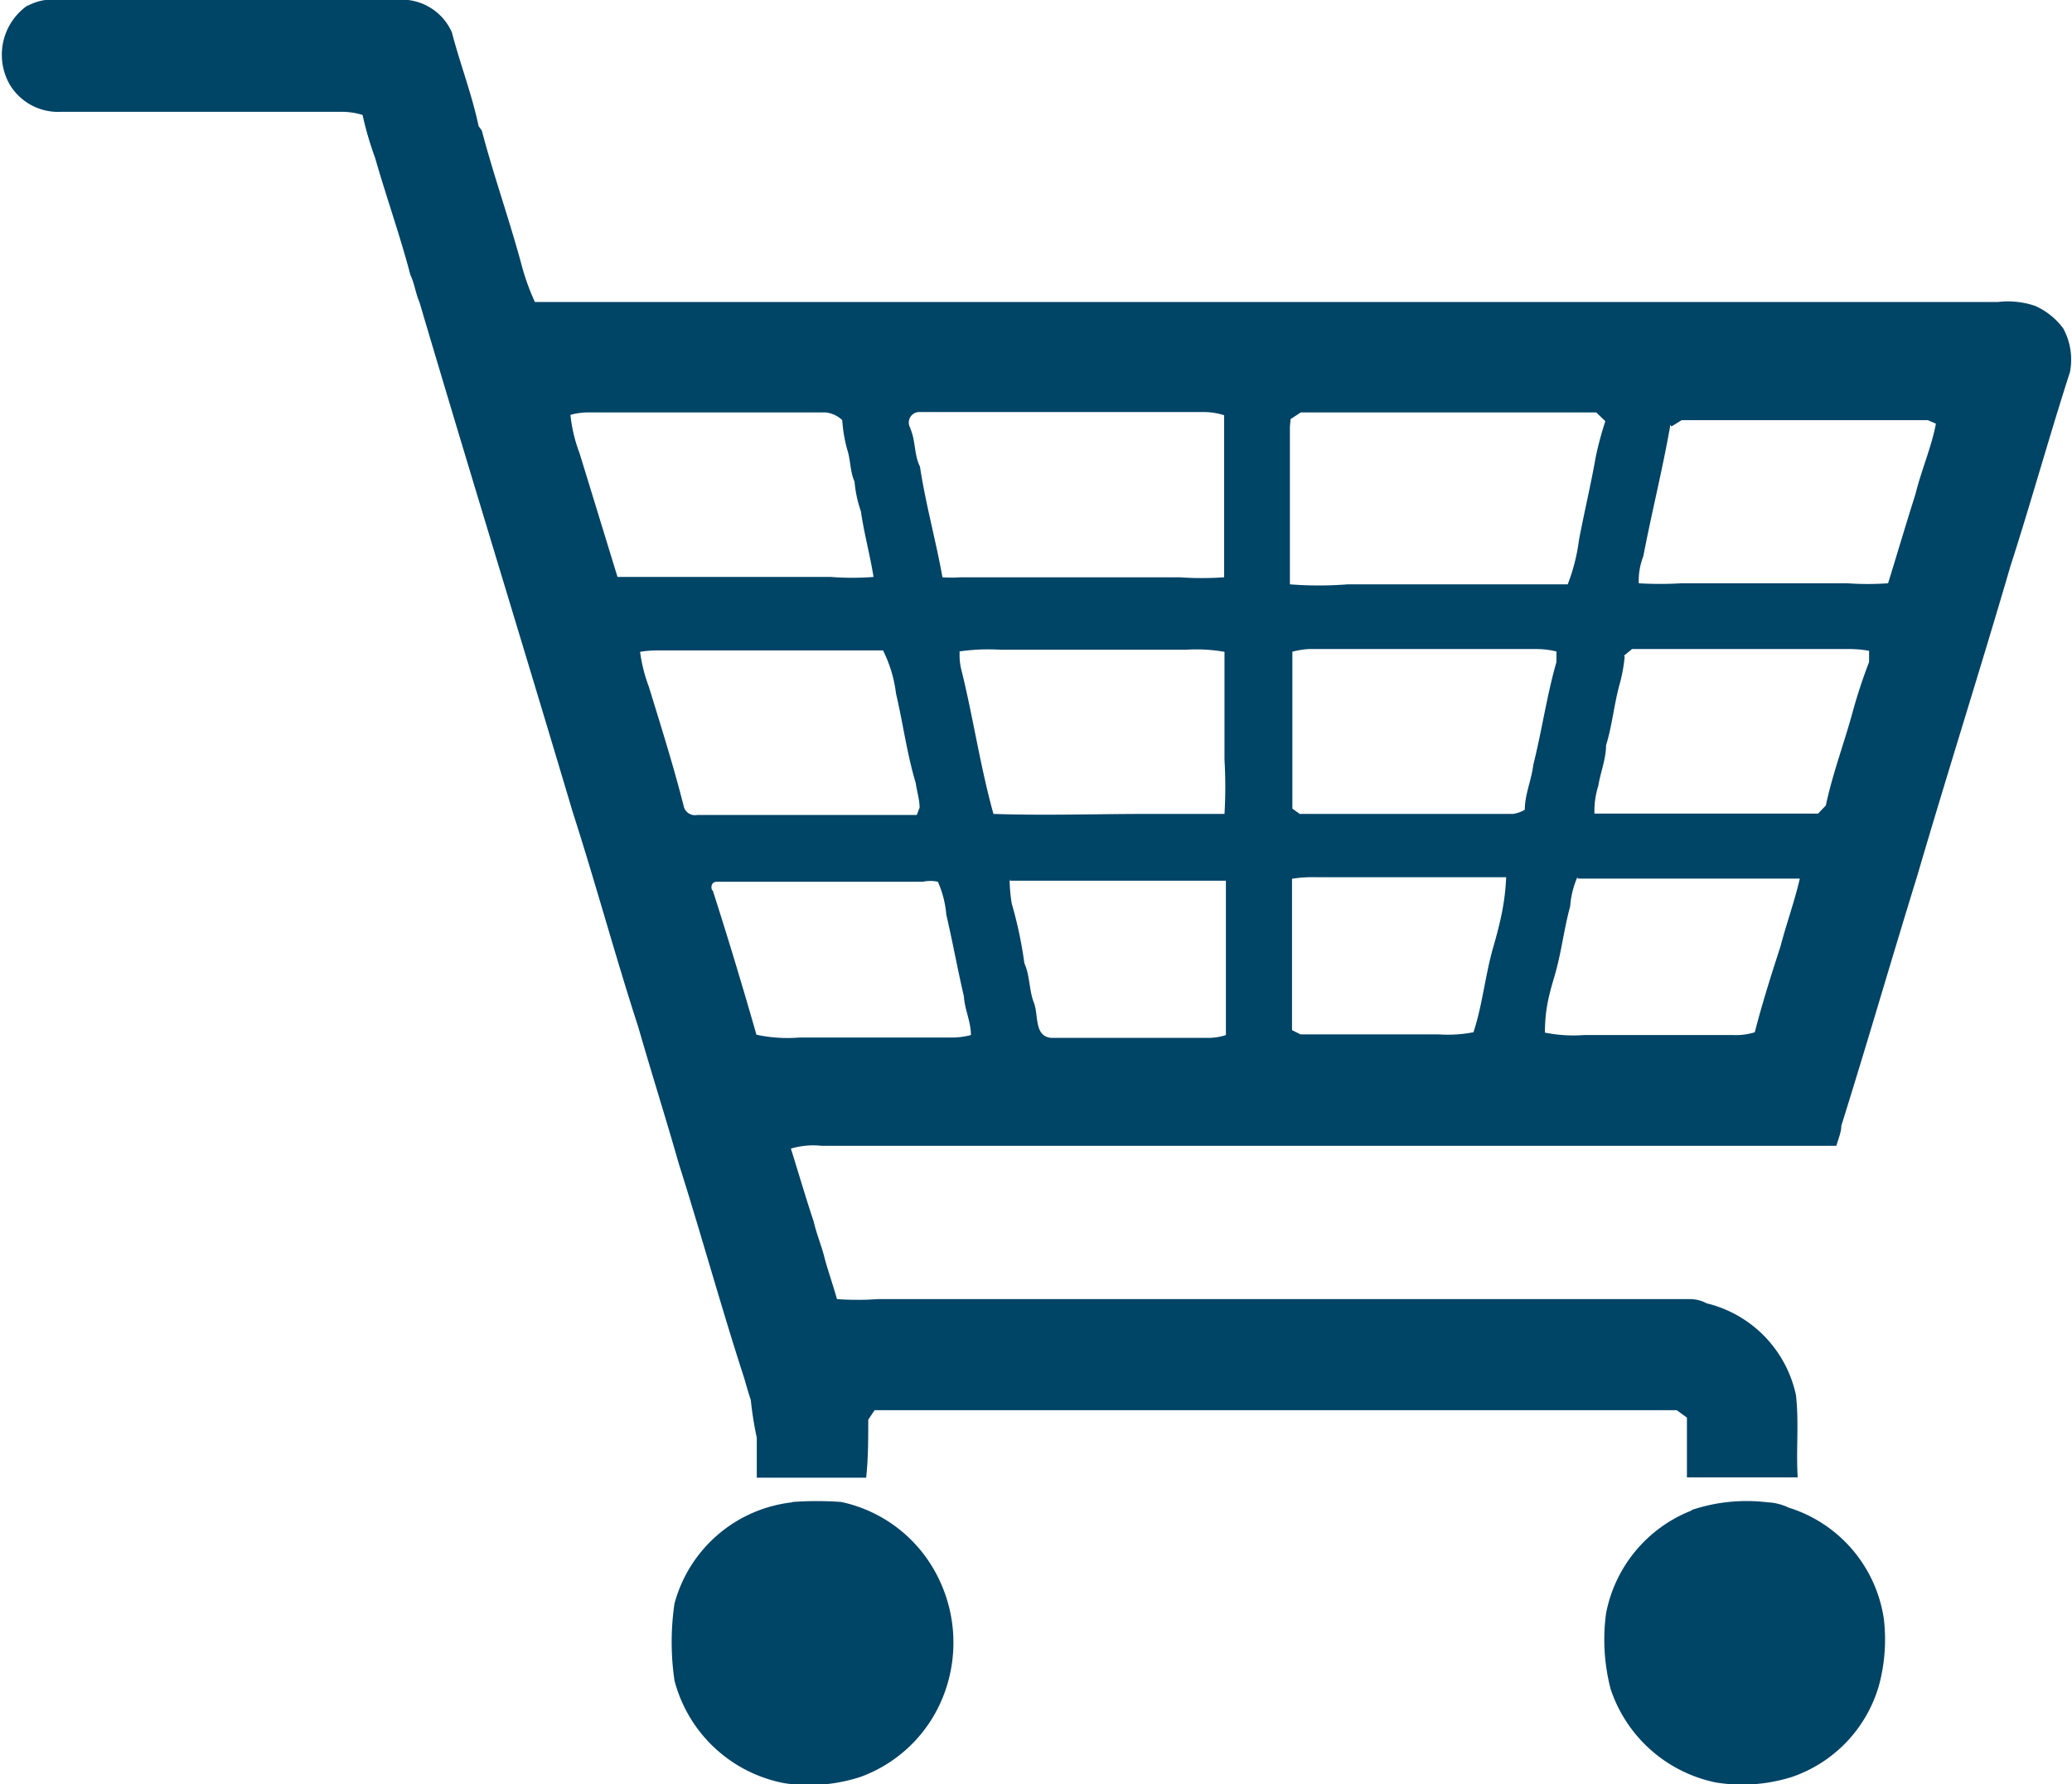
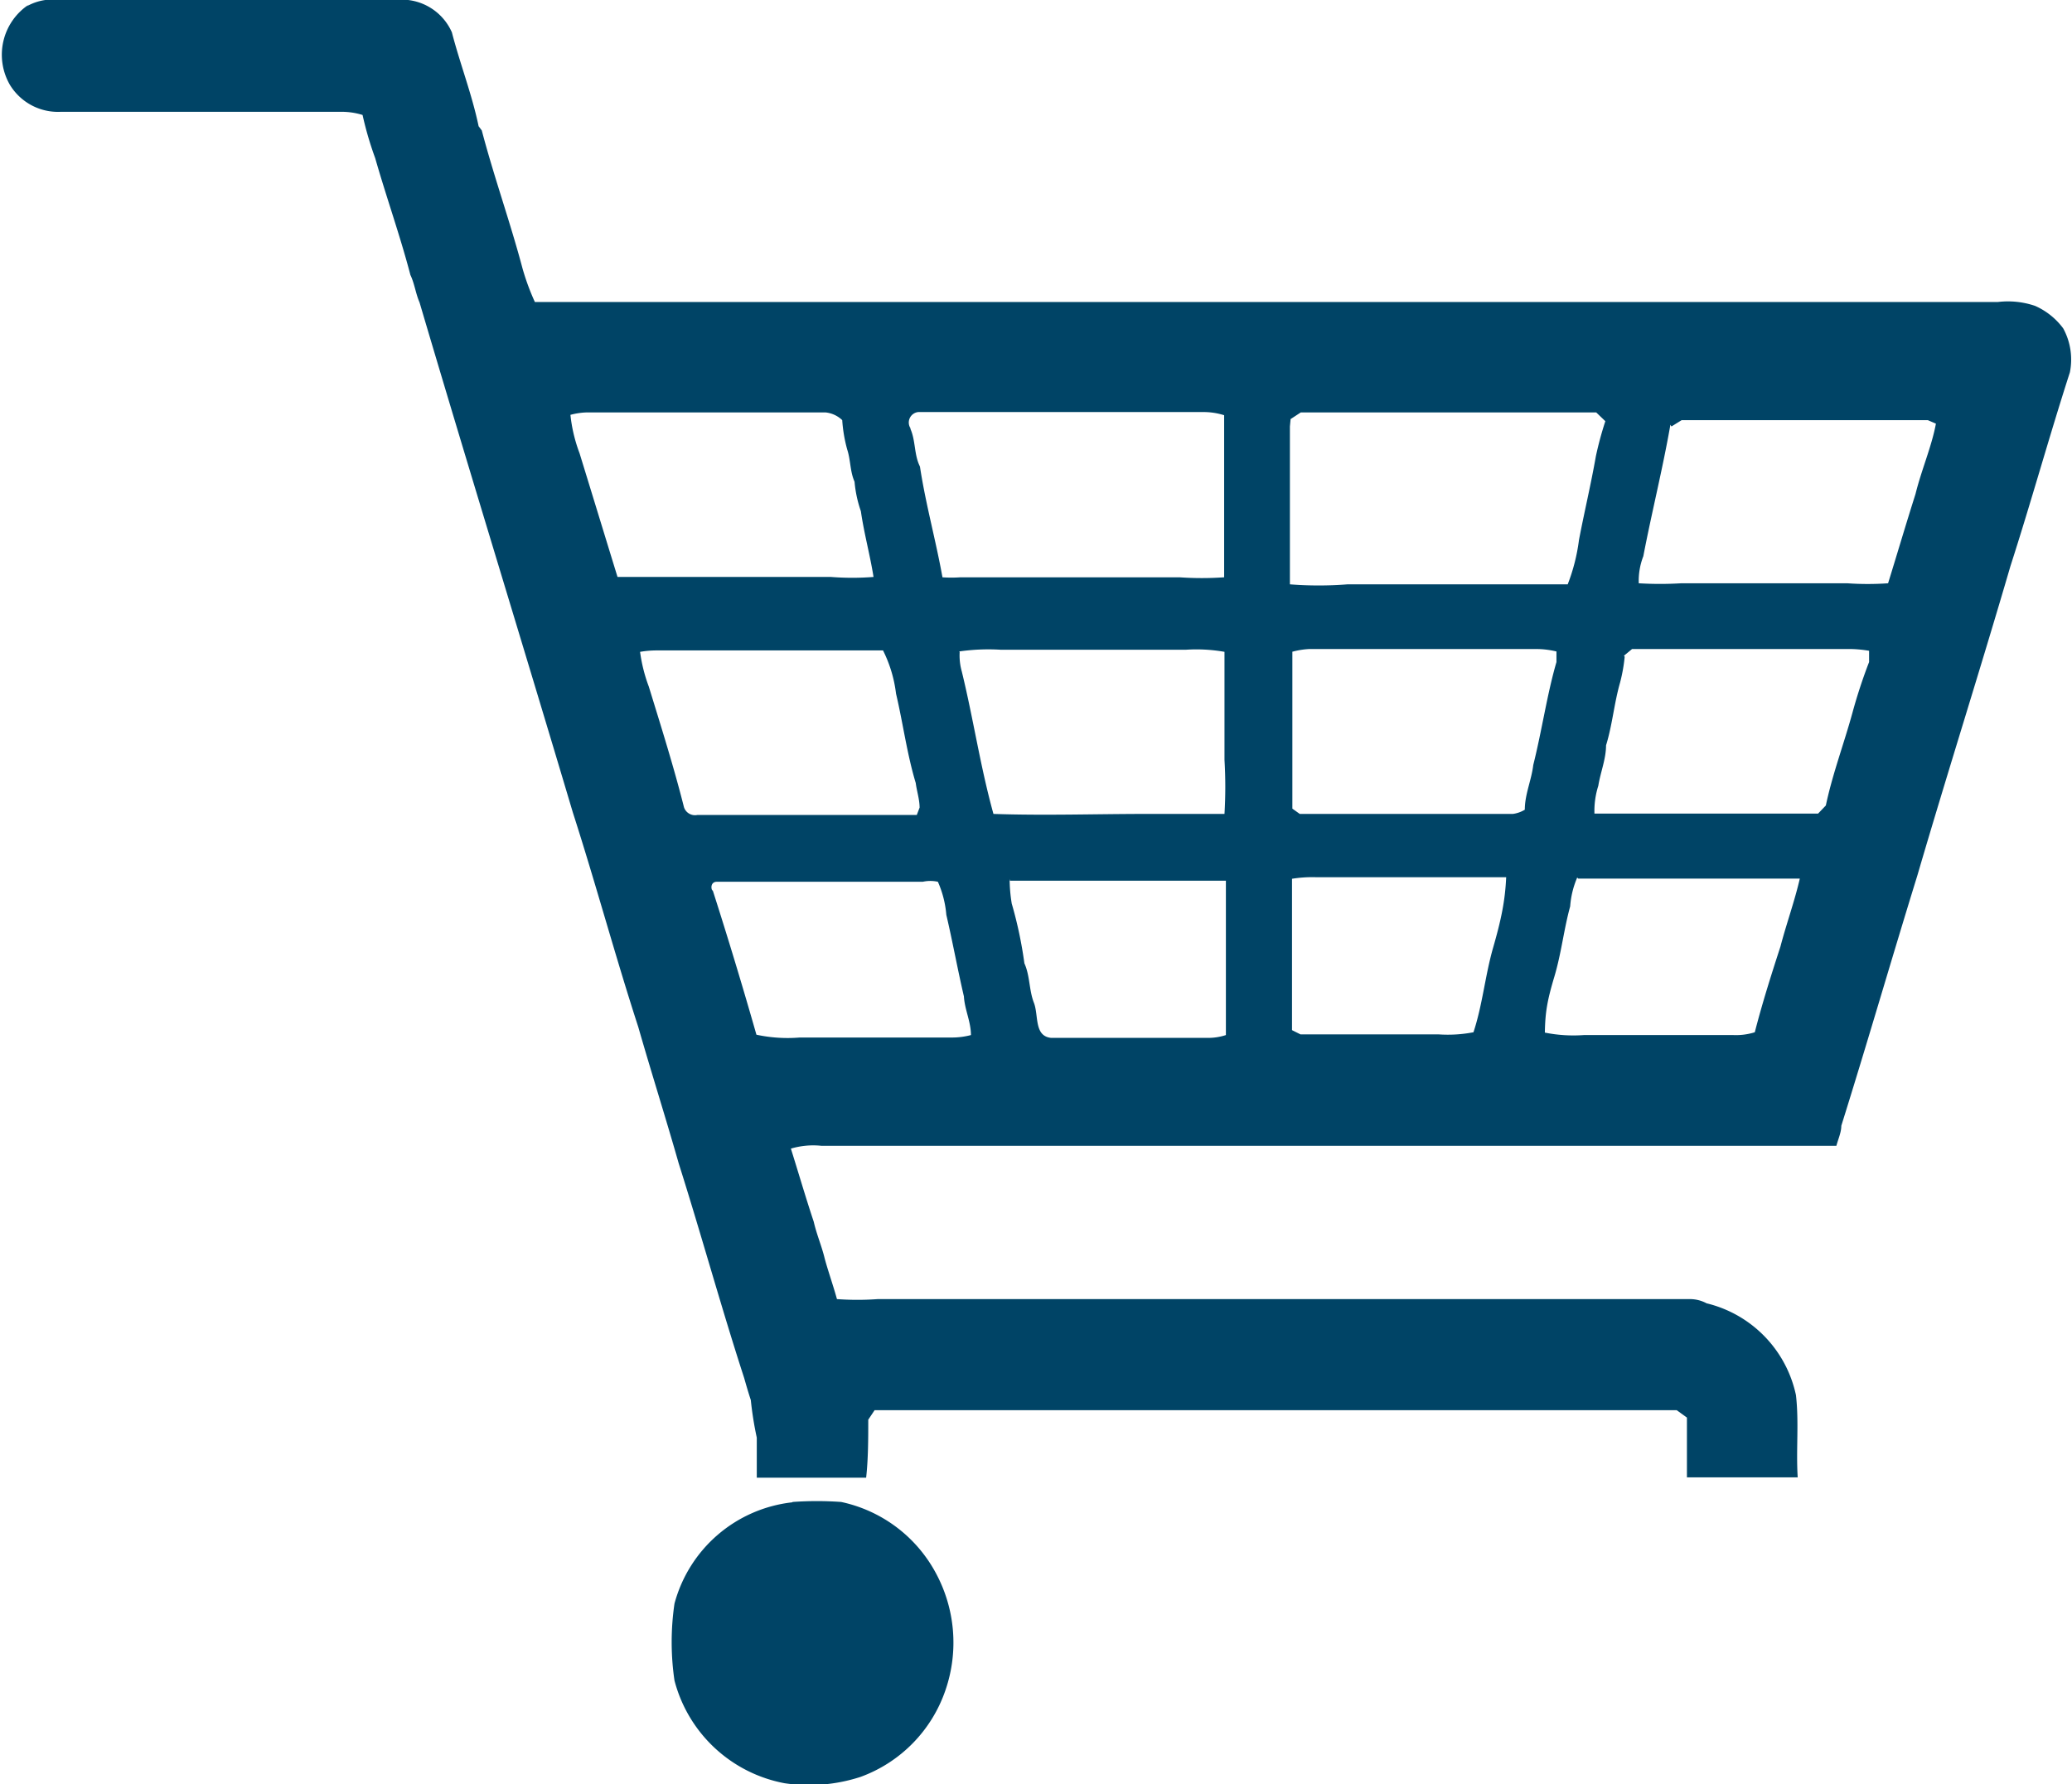
<svg xmlns="http://www.w3.org/2000/svg" id="Ebene_1" data-name="Ebene 1" viewBox="0 0 58.92 50.75">
  <defs>
    <style>.cls-1{fill:#046;}</style>
  </defs>
  <title>ordercenter-icon</title>
  <path class="cls-1" d="M734.95,506.6a2.52,2.52,0,0,0-.2.82c-0.18.65-.25,1.33-0.45,2s-0.26,1-.27,1.59a4.11,4.11,0,0,0,1.11.07h4.25A1.78,1.78,0,0,0,740,511c0.21-.82.47-1.64,0.73-2.44,0.17-.65.4-1.28,0.55-1.93-2.1,0-4.2,0-6.3,0m-8.14,0c0,1.44,0,2.87,0,4.31l0.24,0.12H731a3.84,3.84,0,0,0,1-.06c0.26-.79.33-1.61,0.56-2.41s0.34-1.33.37-2c-1.81,0-3.61,0-5.42,0a3.6,3.6,0,0,0-.7.05m-8,0a4.44,4.44,0,0,0,.06.7,11.78,11.78,0,0,1,.36,1.7c0.16,0.35.13,0.76,0.27,1.12s0,0.95.49,1c1.48,0,3,0,4.44,0a1.61,1.61,0,0,0,.53-0.08c0-1.46,0-2.93,0-4.39-2,0-4.09,0-6.14,0m-8.46.25q0.66,2.06,1.25,4.13a4.23,4.23,0,0,0,1.23.08h4.34a2.1,2.1,0,0,0,.53-0.07c0-.38-0.18-0.73-0.2-1.1-0.18-.77-0.32-1.55-0.5-2.32a2.91,2.91,0,0,0-.24-0.94,1,1,0,0,0-.43,0h-5.86c-0.15,0-.18.16-0.12,0.26m25.94-6.66a4.66,4.66,0,0,1-.13.73c-0.17.59-.22,1.21-0.4,1.79,0,0.39-.16.77-0.22,1.15a2.36,2.36,0,0,0-.11.79c2.12,0,4.24,0,6.36,0l0.22-.23c0.19-.9.52-1.77,0.76-2.65a14.89,14.89,0,0,1,.47-1.43c0-.11,0-0.21,0-0.32a3.48,3.48,0,0,0-.52-0.05h-6.22l-0.23.19m-9.43-.11c0,1.48,0,3,0,4.46l0.21,0.15h6.06a0.87,0.87,0,0,0,.34-0.12c0-.44.19-0.84,0.24-1.27,0.25-1,.39-2,0.66-2.93l0-.3a2.46,2.46,0,0,0-.61-0.07h-6.42a2.27,2.27,0,0,0-.49.08m-9.45,0a1.68,1.68,0,0,0,.06.56c0.33,1.35.53,2.72,0.9,4.05,1.46,0.05,2.91,0,4.37,0,0.73,0,1.47,0,2.2,0a13,13,0,0,0,0-1.54c0-1,0-2,0-3.07a4.6,4.6,0,0,0-1.09-.06h-5.28a5.8,5.8,0,0,0-1.18.05m-9.07,0a4.49,4.49,0,0,0,.25,1c0.35,1.14.71,2.28,1,3.43a0.33,0.33,0,0,0,.38.22c2.08,0,4.16,0,6.24,0l0.08-.21c0-.23-0.08-0.47-0.11-0.7-0.25-.83-0.36-1.69-0.56-2.54a3.74,3.74,0,0,0-.37-1.23h-6.42a2.76,2.76,0,0,0-.54.05m29.35-6.47c-0.22,1.26-.53,2.49-0.77,3.74a1.94,1.94,0,0,0-.13.77,10,10,0,0,0,1.21,0h4.72a8.19,8.19,0,0,0,1.16,0c0.26-.84.51-1.69,0.78-2.54,0.17-.69.46-1.35,0.58-2l-0.23-.1h-7l-0.29.18m-10.85,0c0,1.5,0,3,0,4.49a10.49,10.49,0,0,0,1.64,0c2.09,0,4.17,0,6.26,0A5.35,5.35,0,0,0,735,497c0.15-.79.34-1.58,0.48-2.38a9.67,9.67,0,0,1,.27-1l-0.26-.25h-8.4l-0.29.19m-10.81.28c0.15,0.34.1,0.73,0.27,1.07,0.16,1.06.45,2.09,0.64,3.15a3.64,3.64,0,0,0,.51,0h6.23a9.18,9.18,0,0,0,1.27,0c0-.86,0-1.73,0-2.61,0-.66,0-1.33,0-2a1.94,1.94,0,0,0-.61-0.09h-8.09a0.3,0.3,0,0,0-.22.46m-9.67-.39a4.35,4.35,0,0,0,.26,1.1c0.36,1.17.72,2.35,1.08,3.52l0.5,0h5.57a7.72,7.72,0,0,0,1.21,0c-0.1-.63-0.27-1.24-0.36-1.87a3.45,3.45,0,0,1-.18-0.84c-0.13-.29-0.11-0.62-0.21-0.92a4.15,4.15,0,0,1-.14-0.83,0.8,0.8,0,0,0-.48-0.22h-6.72a1.94,1.94,0,0,0-.53.07m-15.46-11.62a1.47,1.47,0,0,1,.63-0.19h10.08a1.56,1.56,0,0,1,1.38.93c0.23,0.89.57,1.76,0.76,2.67l0.09,0.12c0.35,1.33.81,2.61,1.16,3.93a6.7,6.7,0,0,0,.35.95h41.6a2.39,2.39,0,0,1,1.06.11,2,2,0,0,1,.8.64,1.85,1.85,0,0,1,.19,1.25c-0.59,1.83-1.1,3.68-1.69,5.51-0.86,2.95-1.79,5.87-2.65,8.81-0.73,2.36-1.42,4.75-2.16,7.11,0,0.19-.09.38-0.14,0.57-4.16,0-8.32,0-12.47,0H713.46a2.22,2.22,0,0,0-.87.08c0.22,0.7.42,1.39,0.65,2.08,0.08,0.35.22,0.68,0.3,1s0.25,0.8.36,1.2a8,8,0,0,0,1.16,0h23.1a1,1,0,0,1,.47.12,3.42,3.42,0,0,1,2.54,2.61c0.09,0.78,0,1.56.05,2.34q-1.57,0-3.15,0c0-.57,0-1.14,0-1.7l-0.29-.21q-11.4,0-22.81,0l-0.18.27c0,0.55,0,1.1-.06,1.65-1,0-2.07,0-3.11,0,0-.38,0-0.76,0-1.14a9.77,9.77,0,0,1-.17-1.07c-0.07-.21-0.13-0.42-0.19-0.63-0.65-2-1.22-4.08-1.86-6.1-0.37-1.3-.78-2.59-1.15-3.88-0.65-2-1.21-4.08-1.86-6.1-1.44-4.84-2.93-9.67-4.36-14.51-0.11-.25-0.14-0.53-0.26-0.78-0.29-1.11-.68-2.2-1-3.32a9.61,9.61,0,0,1-.36-1.23,2,2,0,0,0-.58-0.09c-2.67,0-5.35,0-8,0a1.6,1.6,0,0,1-1.45-.77,1.71,1.71,0,0,1,.54-2.28" transform="translate(-690.1 -481.64)" />
  <path class="cls-1" d="M712.64,524.36a9.66,9.66,0,0,1,1.38,0,4,4,0,0,1,2.68,2,4.16,4.16,0,0,1,.29,3.34,4,4,0,0,1-2.42,2.48,4.72,4.72,0,0,1-2.16.18,4,4,0,0,1-3.13-2.92,7.52,7.52,0,0,1,0-2.19,3.92,3.92,0,0,1,3.35-2.88" transform="translate(-690.1 -481.64)" />
-   <path class="cls-1" d="M738.2,524.59a4.91,4.91,0,0,1,2.16-.22,1.52,1.52,0,0,1,.6.15,3.91,3.91,0,0,1,2.71,3.17,5,5,0,0,1-.14,1.89,3.88,3.88,0,0,1-2.47,2.6,4.69,4.69,0,0,1-2.16.16,4,4,0,0,1-3-2.66,5.6,5.6,0,0,1-.13-2.15,3.94,3.94,0,0,1,2.44-2.93" transform="translate(-690.1 -481.64)" />
</svg>